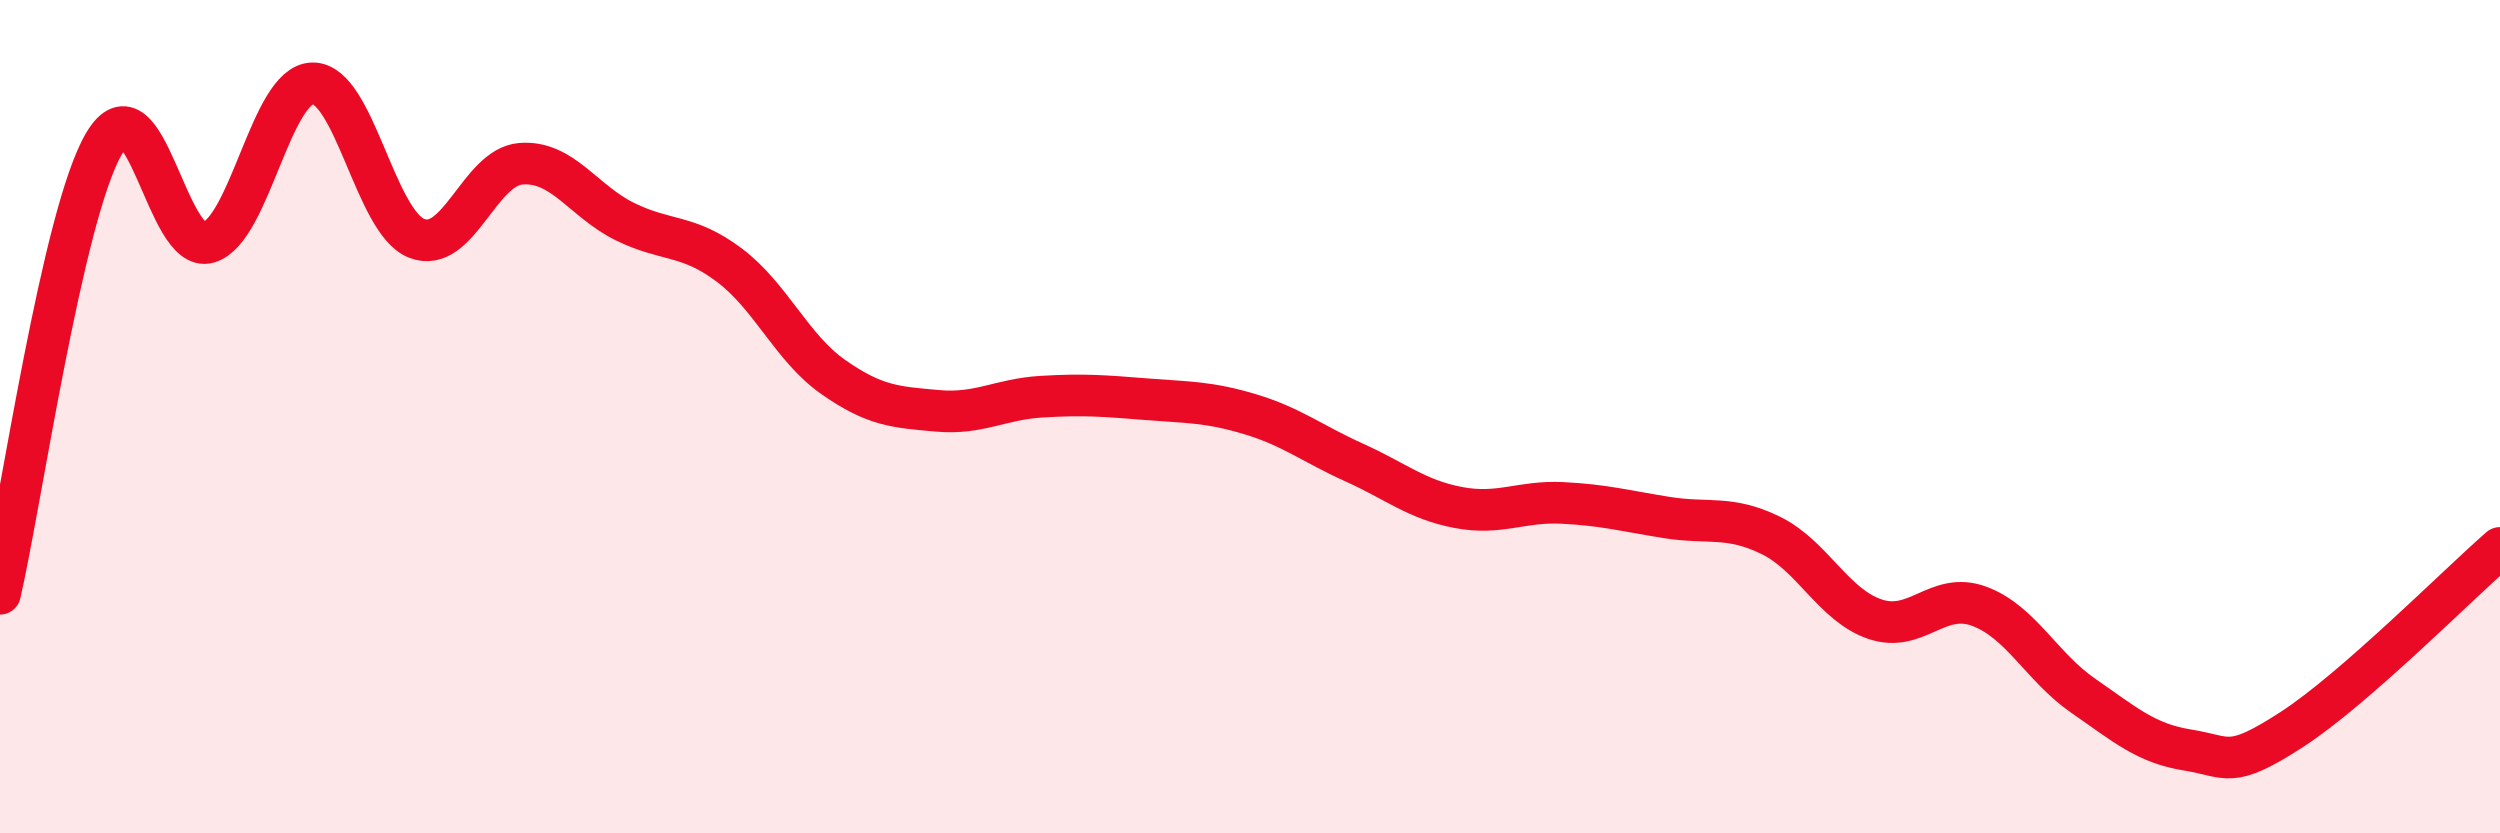
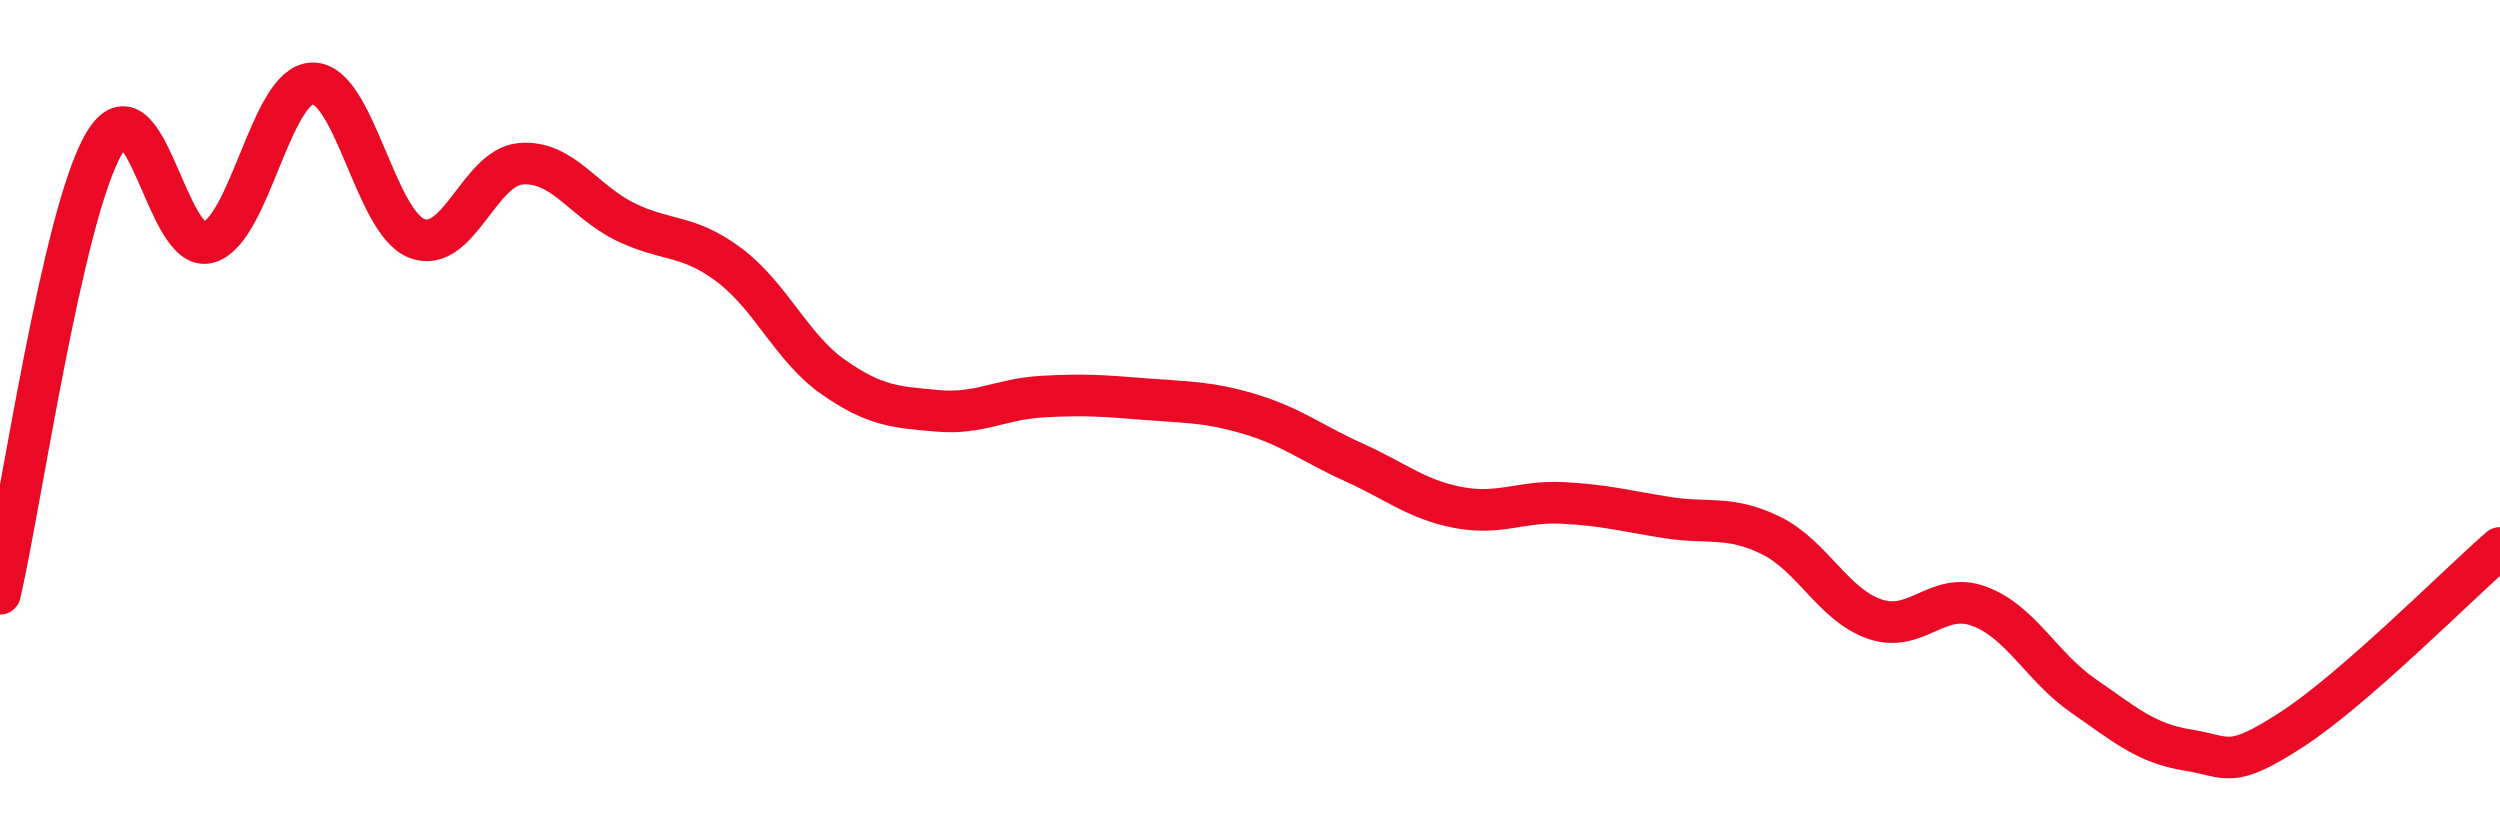
<svg xmlns="http://www.w3.org/2000/svg" width="60" height="20" viewBox="0 0 60 20">
-   <path d="M 0,14.25 C 0.5,12.09 1.5,5.13 2.5,3.44 C 3.5,1.75 4,6.11 5,5.82 C 6,5.53 6.5,2.02 7.5,2 C 8.5,1.98 9,5.33 10,5.72 C 11,6.11 11.5,4.01 12.5,3.93 C 13.5,3.85 14,4.83 15,5.32 C 16,5.81 16.5,5.61 17.5,6.36 C 18.5,7.11 19,8.35 20,9.05 C 21,9.75 21.5,9.77 22.5,9.86 C 23.5,9.95 24,9.58 25,9.52 C 26,9.46 26.5,9.5 27.5,9.58 C 28.5,9.66 29,9.64 30,9.94 C 31,10.24 31.5,10.65 32.5,11.1 C 33.5,11.55 34,11.99 35,12.18 C 36,12.37 36.5,12.02 37.5,12.07 C 38.5,12.12 39,12.26 40,12.42 C 41,12.58 41.5,12.36 42.5,12.85 C 43.5,13.34 44,14.52 45,14.86 C 46,15.2 46.5,14.18 47.5,14.55 C 48.5,14.92 49,16.01 50,16.7 C 51,17.39 51.5,17.84 52.5,18 C 53.5,18.16 53.5,18.48 55,17.51 C 56.5,16.54 59,14.02 60,13.15L60 20L0 20Z" fill="#EB0A25" opacity="0.1" stroke-linecap="round" stroke-linejoin="round" />
  <path d="M 0,14.25 C 0.5,12.09 1.5,5.13 2.5,3.44 C 3.5,1.75 4,6.11 5,5.82 C 6,5.53 6.5,2.02 7.5,2 C 8.5,1.98 9,5.33 10,5.72 C 11,6.11 11.5,4.01 12.5,3.93 C 13.5,3.85 14,4.83 15,5.32 C 16,5.81 16.5,5.61 17.5,6.36 C 18.5,7.11 19,8.35 20,9.05 C 21,9.75 21.5,9.77 22.5,9.86 C 23.5,9.95 24,9.58 25,9.52 C 26,9.46 26.5,9.5 27.5,9.58 C 28.5,9.66 29,9.64 30,9.94 C 31,10.24 31.5,10.65 32.5,11.1 C 33.5,11.55 34,11.99 35,12.18 C 36,12.37 36.5,12.02 37.5,12.07 C 38.5,12.12 39,12.26 40,12.42 C 41,12.58 41.5,12.36 42.5,12.85 C 43.5,13.34 44,14.52 45,14.86 C 46,15.2 46.5,14.18 47.5,14.55 C 48.5,14.92 49,16.01 50,16.7 C 51,17.39 51.5,17.84 52.5,18 C 53.5,18.16 53.5,18.48 55,17.51 C 56.5,16.54 59,14.02 60,13.15" stroke="#EB0A25" stroke-width="1" fill="none" stroke-linecap="round" stroke-linejoin="round" />
</svg>